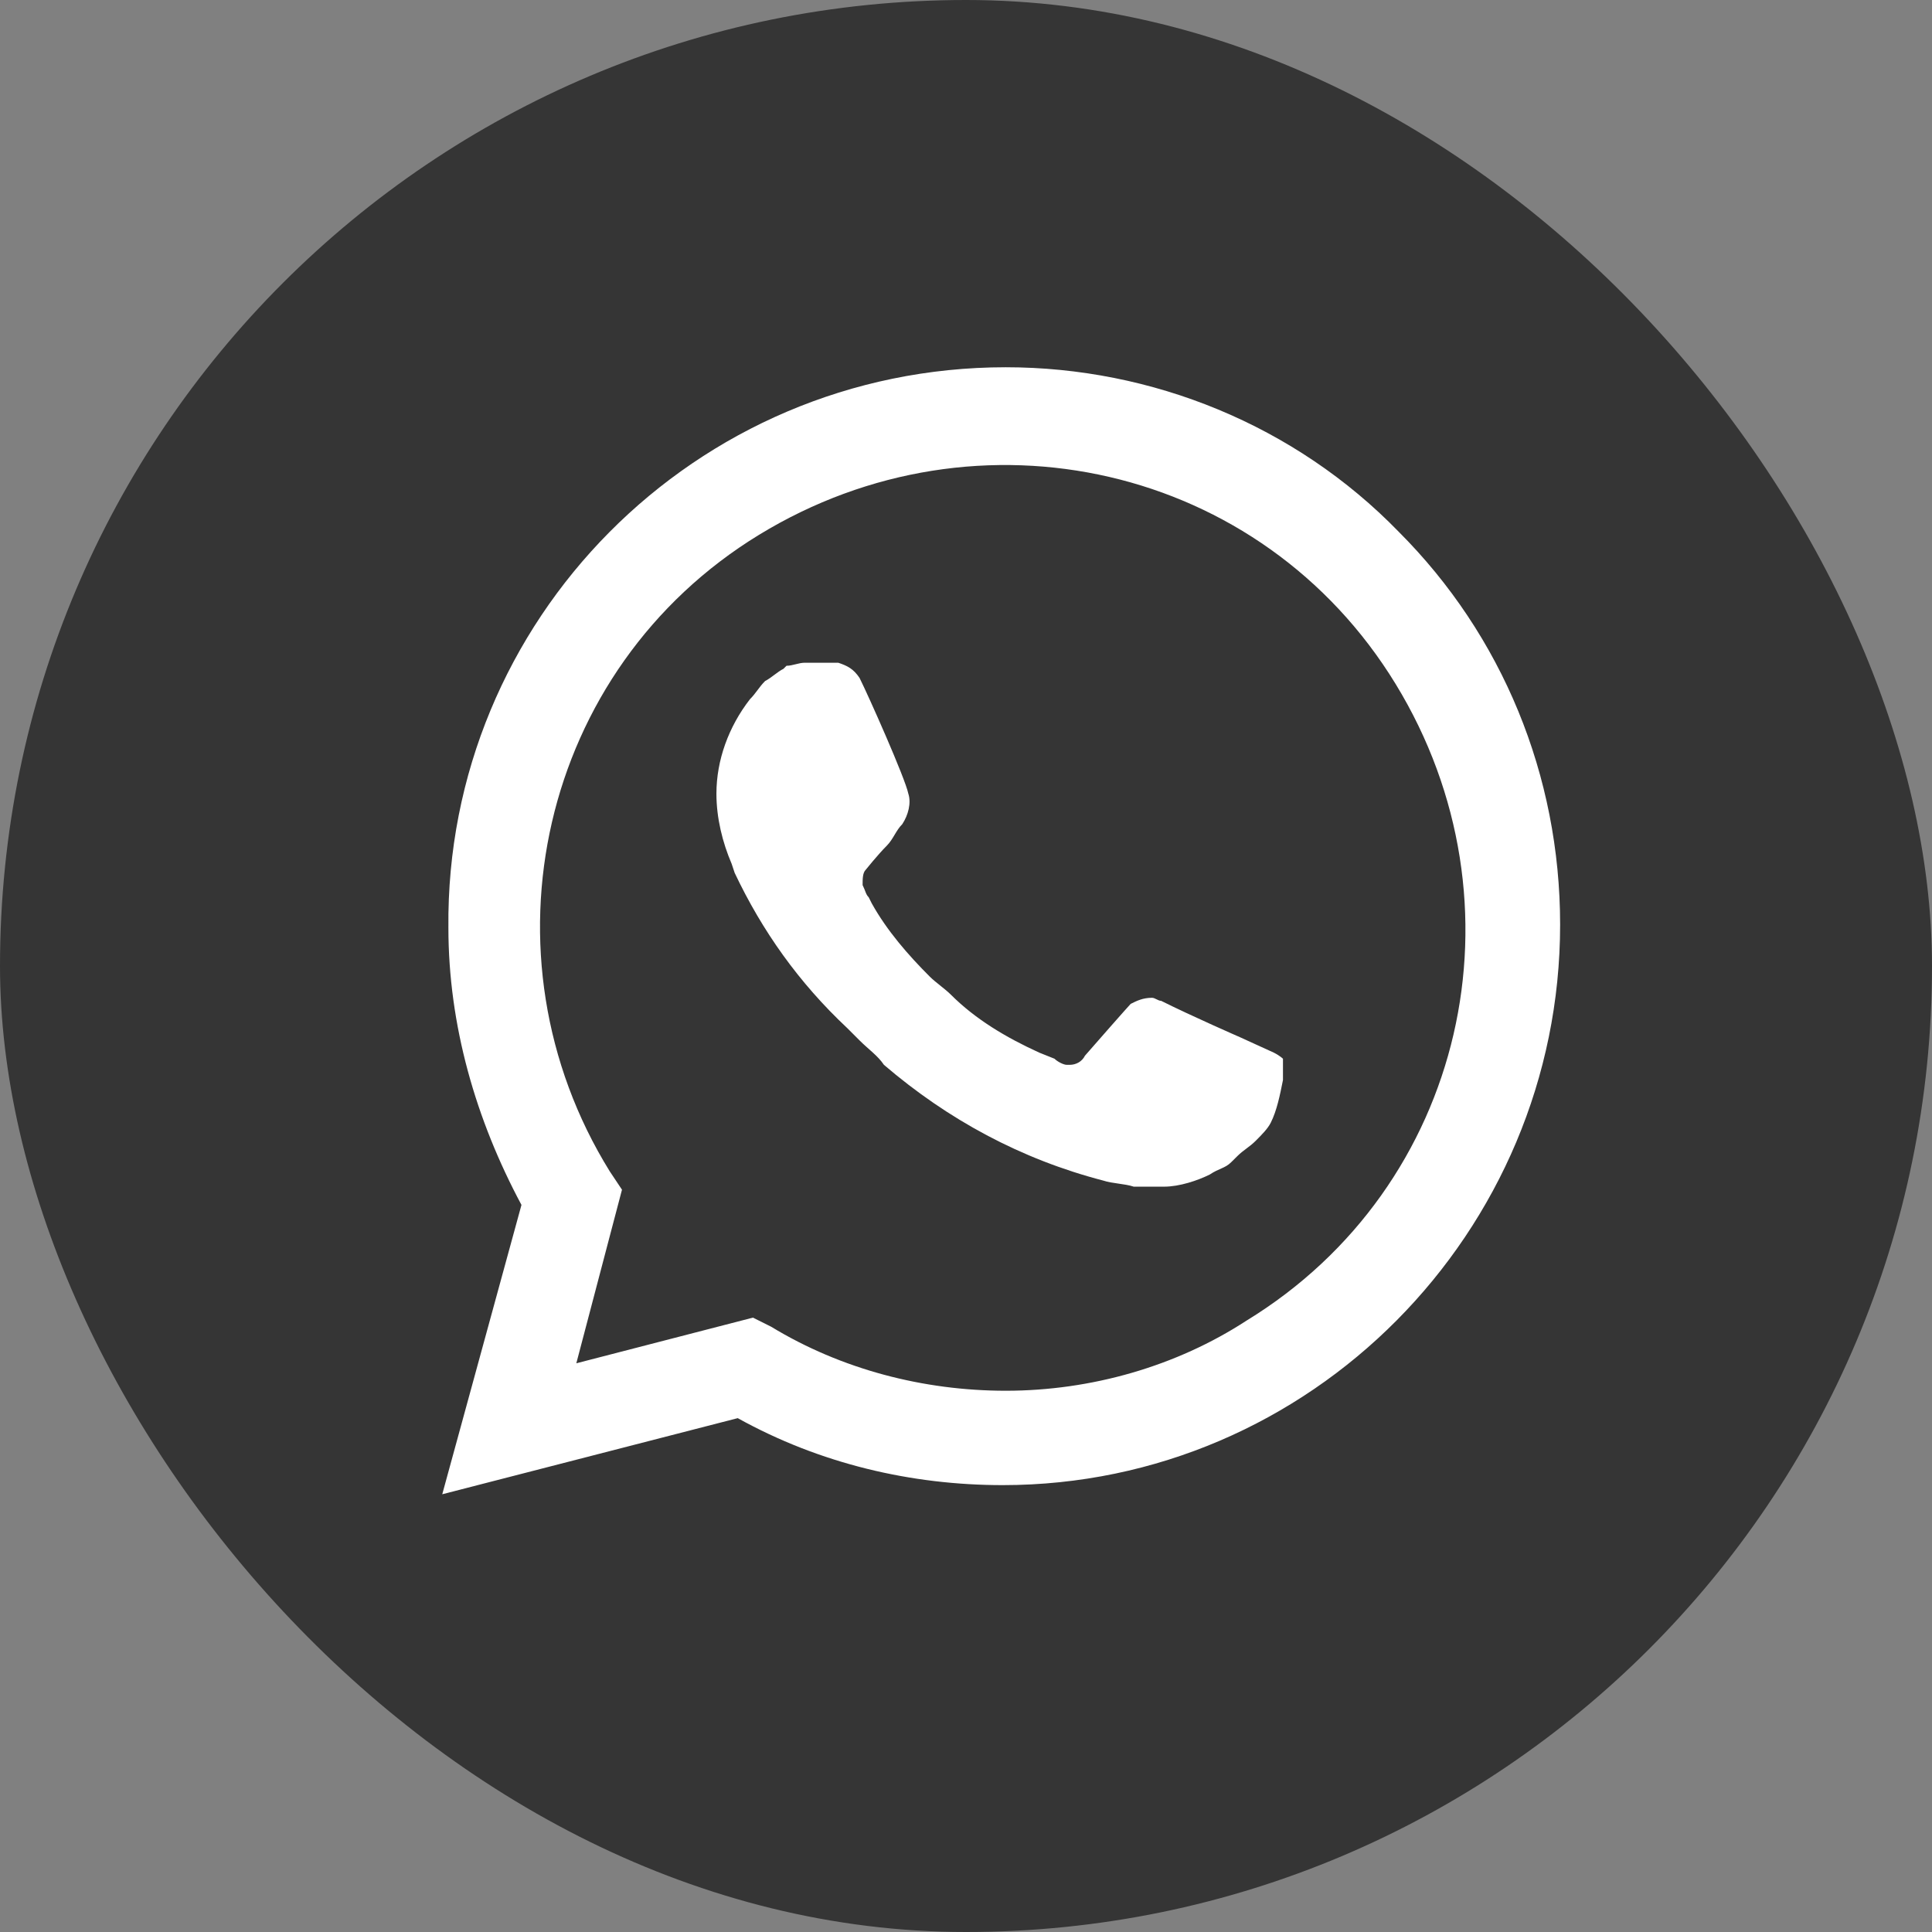
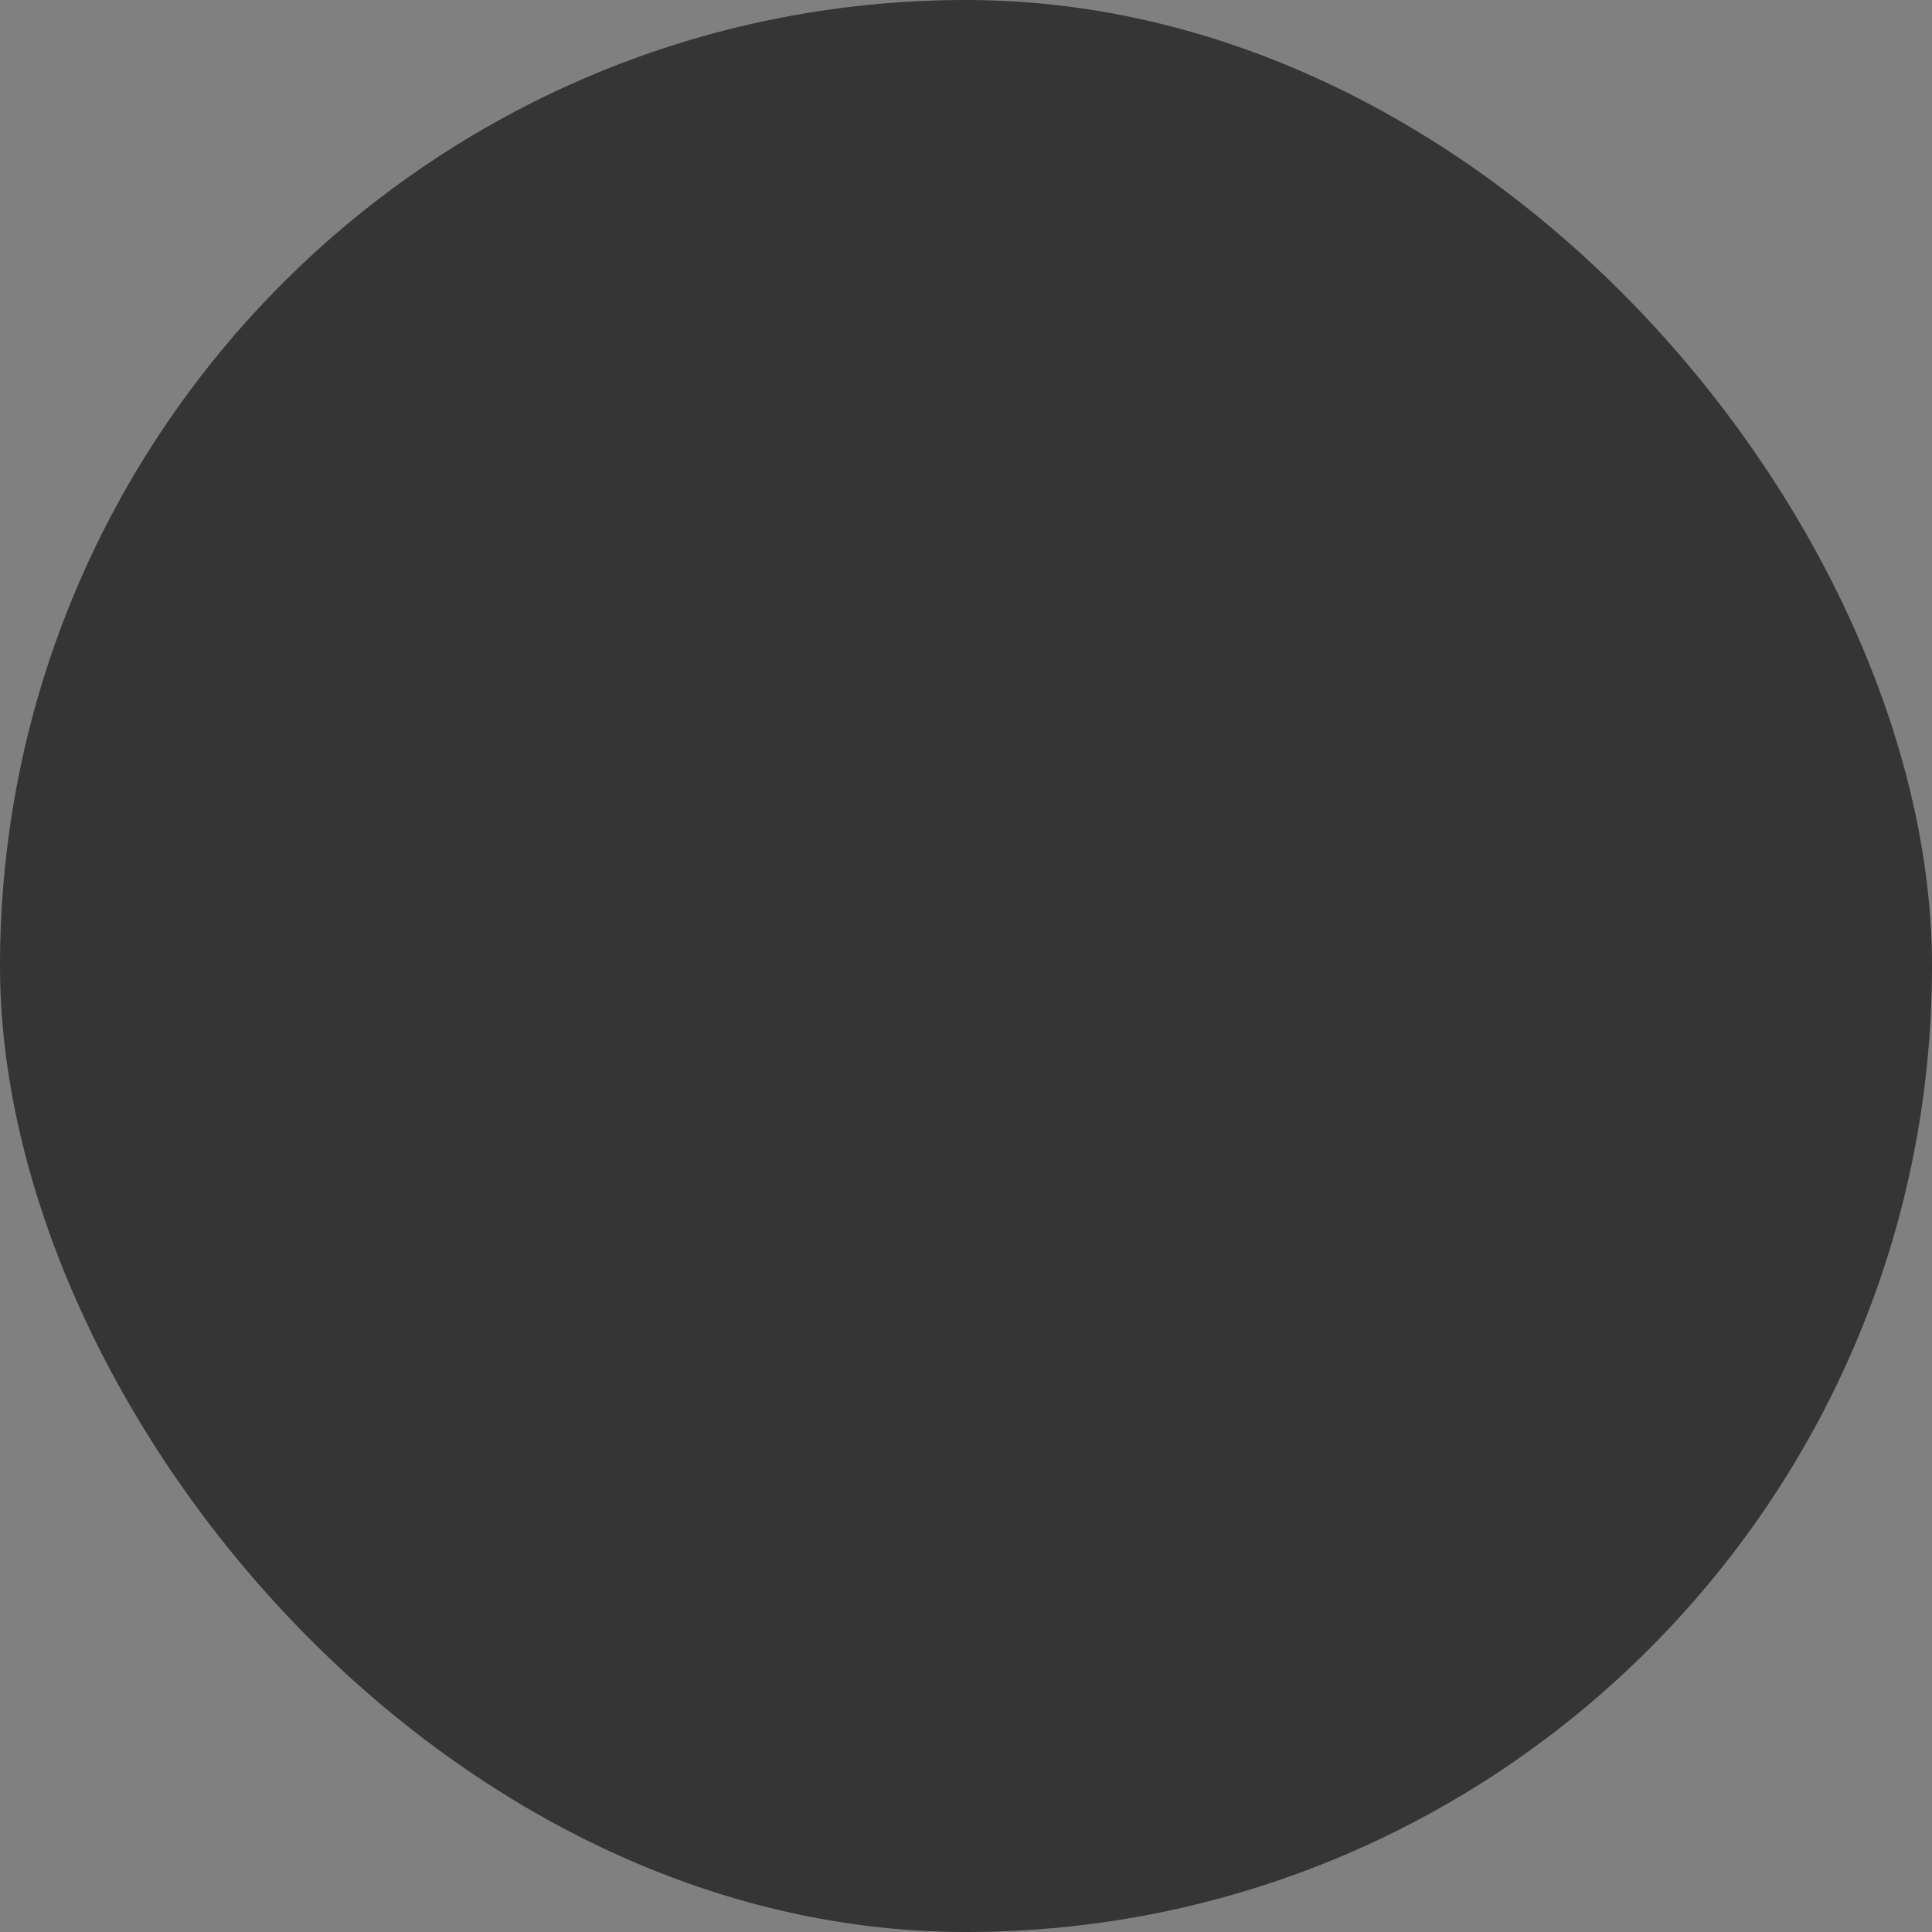
<svg xmlns="http://www.w3.org/2000/svg" width="33" height="33" viewBox="0 0 33 33" fill="none">
  <rect x="0" y="0" width="33" height="33" fill="#808080" stroke="none" />
  <rect width="33" height="33" rx="16.5" fill="#353535" />
-   <path d="M23.891 9.083C22.122 7.262 19.677 6.273 17.179 6.273C11.873 6.273 7.606 10.592 7.659 15.846C7.659 17.511 8.127 19.124 8.907 20.581L7.554 25.523L12.601 24.223C14.006 25.003 15.567 25.367 17.127 25.367C22.382 25.367 26.648 21.049 26.648 15.794C26.648 13.245 25.66 10.852 23.891 9.083ZM17.179 23.755C15.775 23.755 14.37 23.39 13.173 22.662L12.861 22.506L9.844 23.286L10.624 20.321L10.416 20.009C8.127 16.315 9.219 11.424 12.965 9.135C16.711 6.846 21.55 7.938 23.839 11.684C26.128 15.43 25.035 20.269 21.29 22.558C20.093 23.338 18.636 23.755 17.179 23.755ZM21.758 17.98L21.186 17.719C21.186 17.719 20.353 17.355 19.833 17.095C19.781 17.095 19.729 17.043 19.677 17.043C19.521 17.043 19.417 17.095 19.313 17.147C19.313 17.147 19.261 17.199 18.532 18.032C18.48 18.136 18.376 18.188 18.272 18.188H18.22C18.168 18.188 18.064 18.136 18.012 18.084L17.752 17.98C17.179 17.719 16.659 17.407 16.243 16.991C16.139 16.887 15.983 16.783 15.879 16.679C15.515 16.315 15.15 15.898 14.89 15.43L14.838 15.326C14.786 15.274 14.786 15.222 14.734 15.118C14.734 15.014 14.734 14.91 14.786 14.858C14.786 14.858 14.994 14.598 15.15 14.442C15.254 14.338 15.306 14.181 15.411 14.078C15.515 13.921 15.567 13.713 15.515 13.557C15.463 13.297 14.838 11.892 14.682 11.58C14.578 11.424 14.474 11.372 14.318 11.32H14.162C14.058 11.32 13.902 11.32 13.746 11.32C13.642 11.32 13.538 11.372 13.434 11.372L13.382 11.424C13.277 11.476 13.173 11.58 13.069 11.632C12.965 11.736 12.913 11.84 12.809 11.944C12.445 12.413 12.237 12.985 12.237 13.557C12.237 13.973 12.341 14.39 12.497 14.754L12.549 14.91C13.017 15.898 13.642 16.783 14.474 17.563L14.682 17.771C14.838 17.927 14.994 18.032 15.098 18.188C16.191 19.124 17.44 19.8 18.844 20.165C19 20.217 19.209 20.217 19.365 20.269C19.521 20.269 19.729 20.269 19.885 20.269C20.145 20.269 20.457 20.165 20.665 20.061C20.821 19.956 20.925 19.956 21.029 19.852L21.134 19.748C21.238 19.644 21.342 19.592 21.446 19.488C21.55 19.384 21.654 19.28 21.706 19.176C21.81 18.968 21.862 18.708 21.914 18.448C21.914 18.344 21.914 18.188 21.914 18.084C21.914 18.084 21.862 18.032 21.758 17.98Z" fill="white" />
</svg>